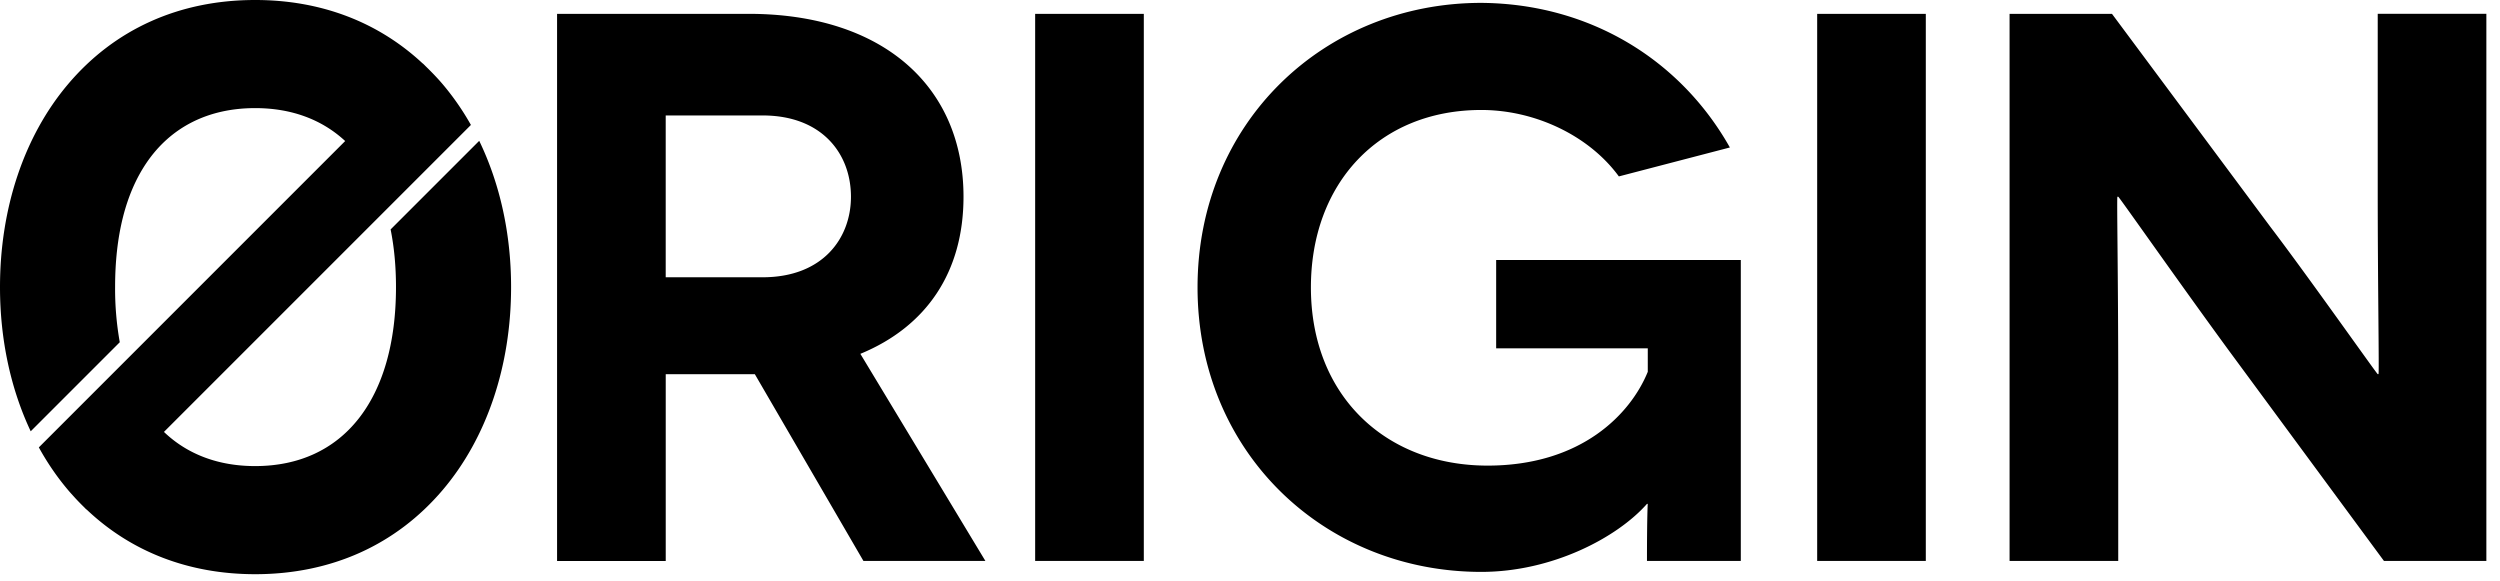
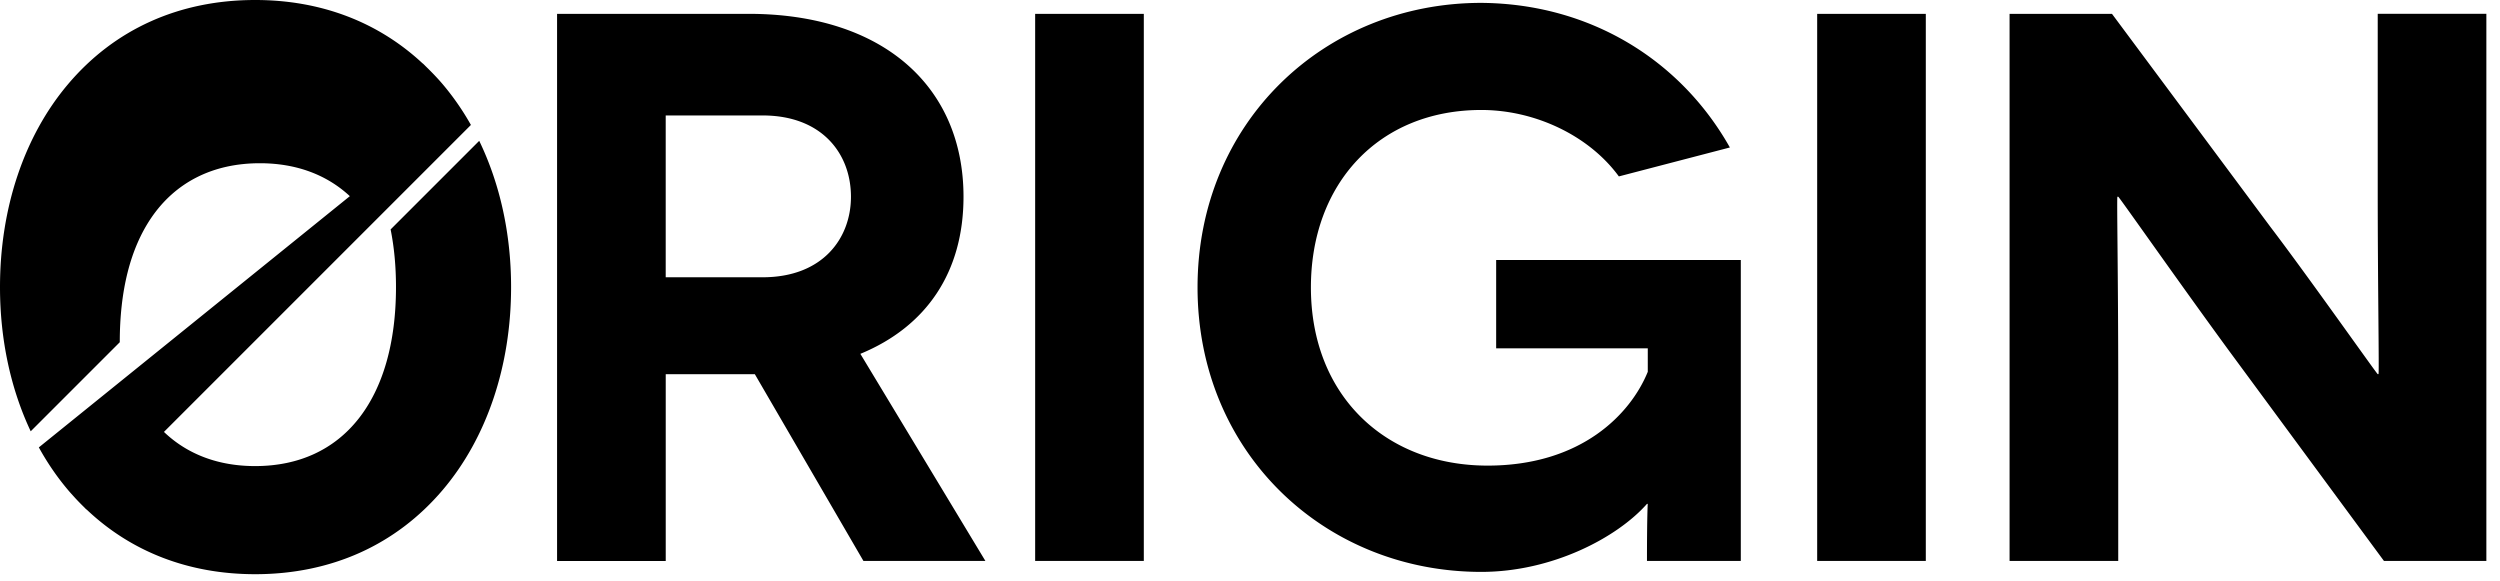
<svg xmlns="http://www.w3.org/2000/svg" width="99" height="23" viewBox="0 0 99 23">
-   <path fill="#000000" fill-rule="evenodd" d="M18.977 5.577l-3.509 3.509c.14.695.213 1.458.213 2.283 0 4.439-2.085 7.088-5.577 7.088-1.457 0-2.685-.466-3.612-1.353L18.648 4.948a10.327 10.327 0 0 0-1.115-1.61c-.175-.206-.36-.4-.548-.588-.024-.026-.05-.049-.075-.074-.057-.054-.11-.111-.168-.165l-.002.004C14.974.868 12.705 0 10.104 0 7.098 0 4.534 1.155 2.69 3.339.955 5.393 0 8.245 0 11.369c0 2.076.424 4.03 1.216 5.71l3.527-3.527a12.099 12.099 0 0 1-.185-2.183c0-2.042.416-3.694 1.236-4.91.962-1.425 2.452-2.178 4.31-2.178 1.446 0 2.65.456 3.565 1.304L1.538 17.717c.333.605.718 1.168 1.152 1.682.086.103.176.2.267.3h-.001a9.537 9.537 0 0 0 .321.333l.041.04c.035.034.067.07.102.103l.004-.004c1.766 1.68 4.053 2.567 6.68 2.567 3.008 0 5.577-1.155 7.43-3.339 1.744-2.057 2.705-4.909 2.705-8.03 0-2.108-.44-4.092-1.262-5.792zM98.46.547v21.667h-4.055l-6.16-8.357c-1.949-2.662-4.332-6.067-4.363-6.067h-.032c-.03 0 .032 3.126.032 7.429v6.995h-4.303V.548h4.055l6.284 8.45c1.485 1.95 4.209 5.818 4.24 5.818h.03c.032 0-.03-3.528-.03-7.18V.547h4.302zm-26.5 21.667h4.302V.548H71.96v21.666zm-6.74-2.26c-1.176 1.331-3.745 2.693-6.561 2.693-6.221 0-11.236-4.735-11.236-11.266S52.438.114 58.66.114c4.302.031 7.892 2.26 9.843 5.726l-4.396 1.146c-1.176-1.61-3.311-2.631-5.447-2.631-4.055 0-6.748 2.909-6.748 7.026 0 4.302 2.972 7.057 6.995 7.057 3.714 0 5.665-2.043 6.345-3.715v-.928h-6.004v-3.498h9.688v11.917H65.22c0-1.795.03-2.228.03-2.26h-.03zm-24.228 2.26h4.303V.548h-4.303v21.666zM26.362 10.98H30.2c2.384 0 3.498-1.548 3.498-3.189 0-1.702-1.145-3.219-3.498-3.219h-3.838v6.408zm7.831 11.235l-4.302-7.398H26.363v7.398H22.06V.548h7.583c5.324 0 8.512 2.878 8.512 7.242 0 2.972-1.455 5.138-4.085 6.222l4.952 8.202h-4.829z" />
+   <path fill="#000000" fill-rule="evenodd" d="M18.977 5.577l-3.509 3.509c.14.695.213 1.458.213 2.283 0 4.439-2.085 7.088-5.577 7.088-1.457 0-2.685-.466-3.612-1.353L18.648 4.948a10.327 10.327 0 0 0-1.115-1.61c-.175-.206-.36-.4-.548-.588-.024-.026-.05-.049-.075-.074-.057-.054-.11-.111-.168-.165l-.002.004C14.974.868 12.705 0 10.104 0 7.098 0 4.534 1.155 2.69 3.339.955 5.393 0 8.245 0 11.369c0 2.076.424 4.03 1.216 5.71l3.527-3.527c0-2.042.416-3.694 1.236-4.91.962-1.425 2.452-2.178 4.31-2.178 1.446 0 2.65.456 3.565 1.304L1.538 17.717c.333.605.718 1.168 1.152 1.682.086.103.176.2.267.3h-.001a9.537 9.537 0 0 0 .321.333l.041.04c.035.034.067.07.102.103l.004-.004c1.766 1.68 4.053 2.567 6.68 2.567 3.008 0 5.577-1.155 7.43-3.339 1.744-2.057 2.705-4.909 2.705-8.03 0-2.108-.44-4.092-1.262-5.792zM98.46.547v21.667h-4.055l-6.16-8.357c-1.949-2.662-4.332-6.067-4.363-6.067h-.032c-.03 0 .032 3.126.032 7.429v6.995h-4.303V.548h4.055l6.284 8.45c1.485 1.95 4.209 5.818 4.24 5.818h.03c.032 0-.03-3.528-.03-7.18V.547h4.302zm-26.5 21.667h4.302V.548H71.96v21.666zm-6.74-2.26c-1.176 1.331-3.745 2.693-6.561 2.693-6.221 0-11.236-4.735-11.236-11.266S52.438.114 58.66.114c4.302.031 7.892 2.26 9.843 5.726l-4.396 1.146c-1.176-1.61-3.311-2.631-5.447-2.631-4.055 0-6.748 2.909-6.748 7.026 0 4.302 2.972 7.057 6.995 7.057 3.714 0 5.665-2.043 6.345-3.715v-.928h-6.004v-3.498h9.688v11.917H65.22c0-1.795.03-2.228.03-2.26h-.03zm-24.228 2.26h4.303V.548h-4.303v21.666zM26.362 10.98H30.2c2.384 0 3.498-1.548 3.498-3.189 0-1.702-1.145-3.219-3.498-3.219h-3.838v6.408zm7.831 11.235l-4.302-7.398H26.363v7.398H22.06V.548h7.583c5.324 0 8.512 2.878 8.512 7.242 0 2.972-1.455 5.138-4.085 6.222l4.952 8.202h-4.829z" />
</svg>